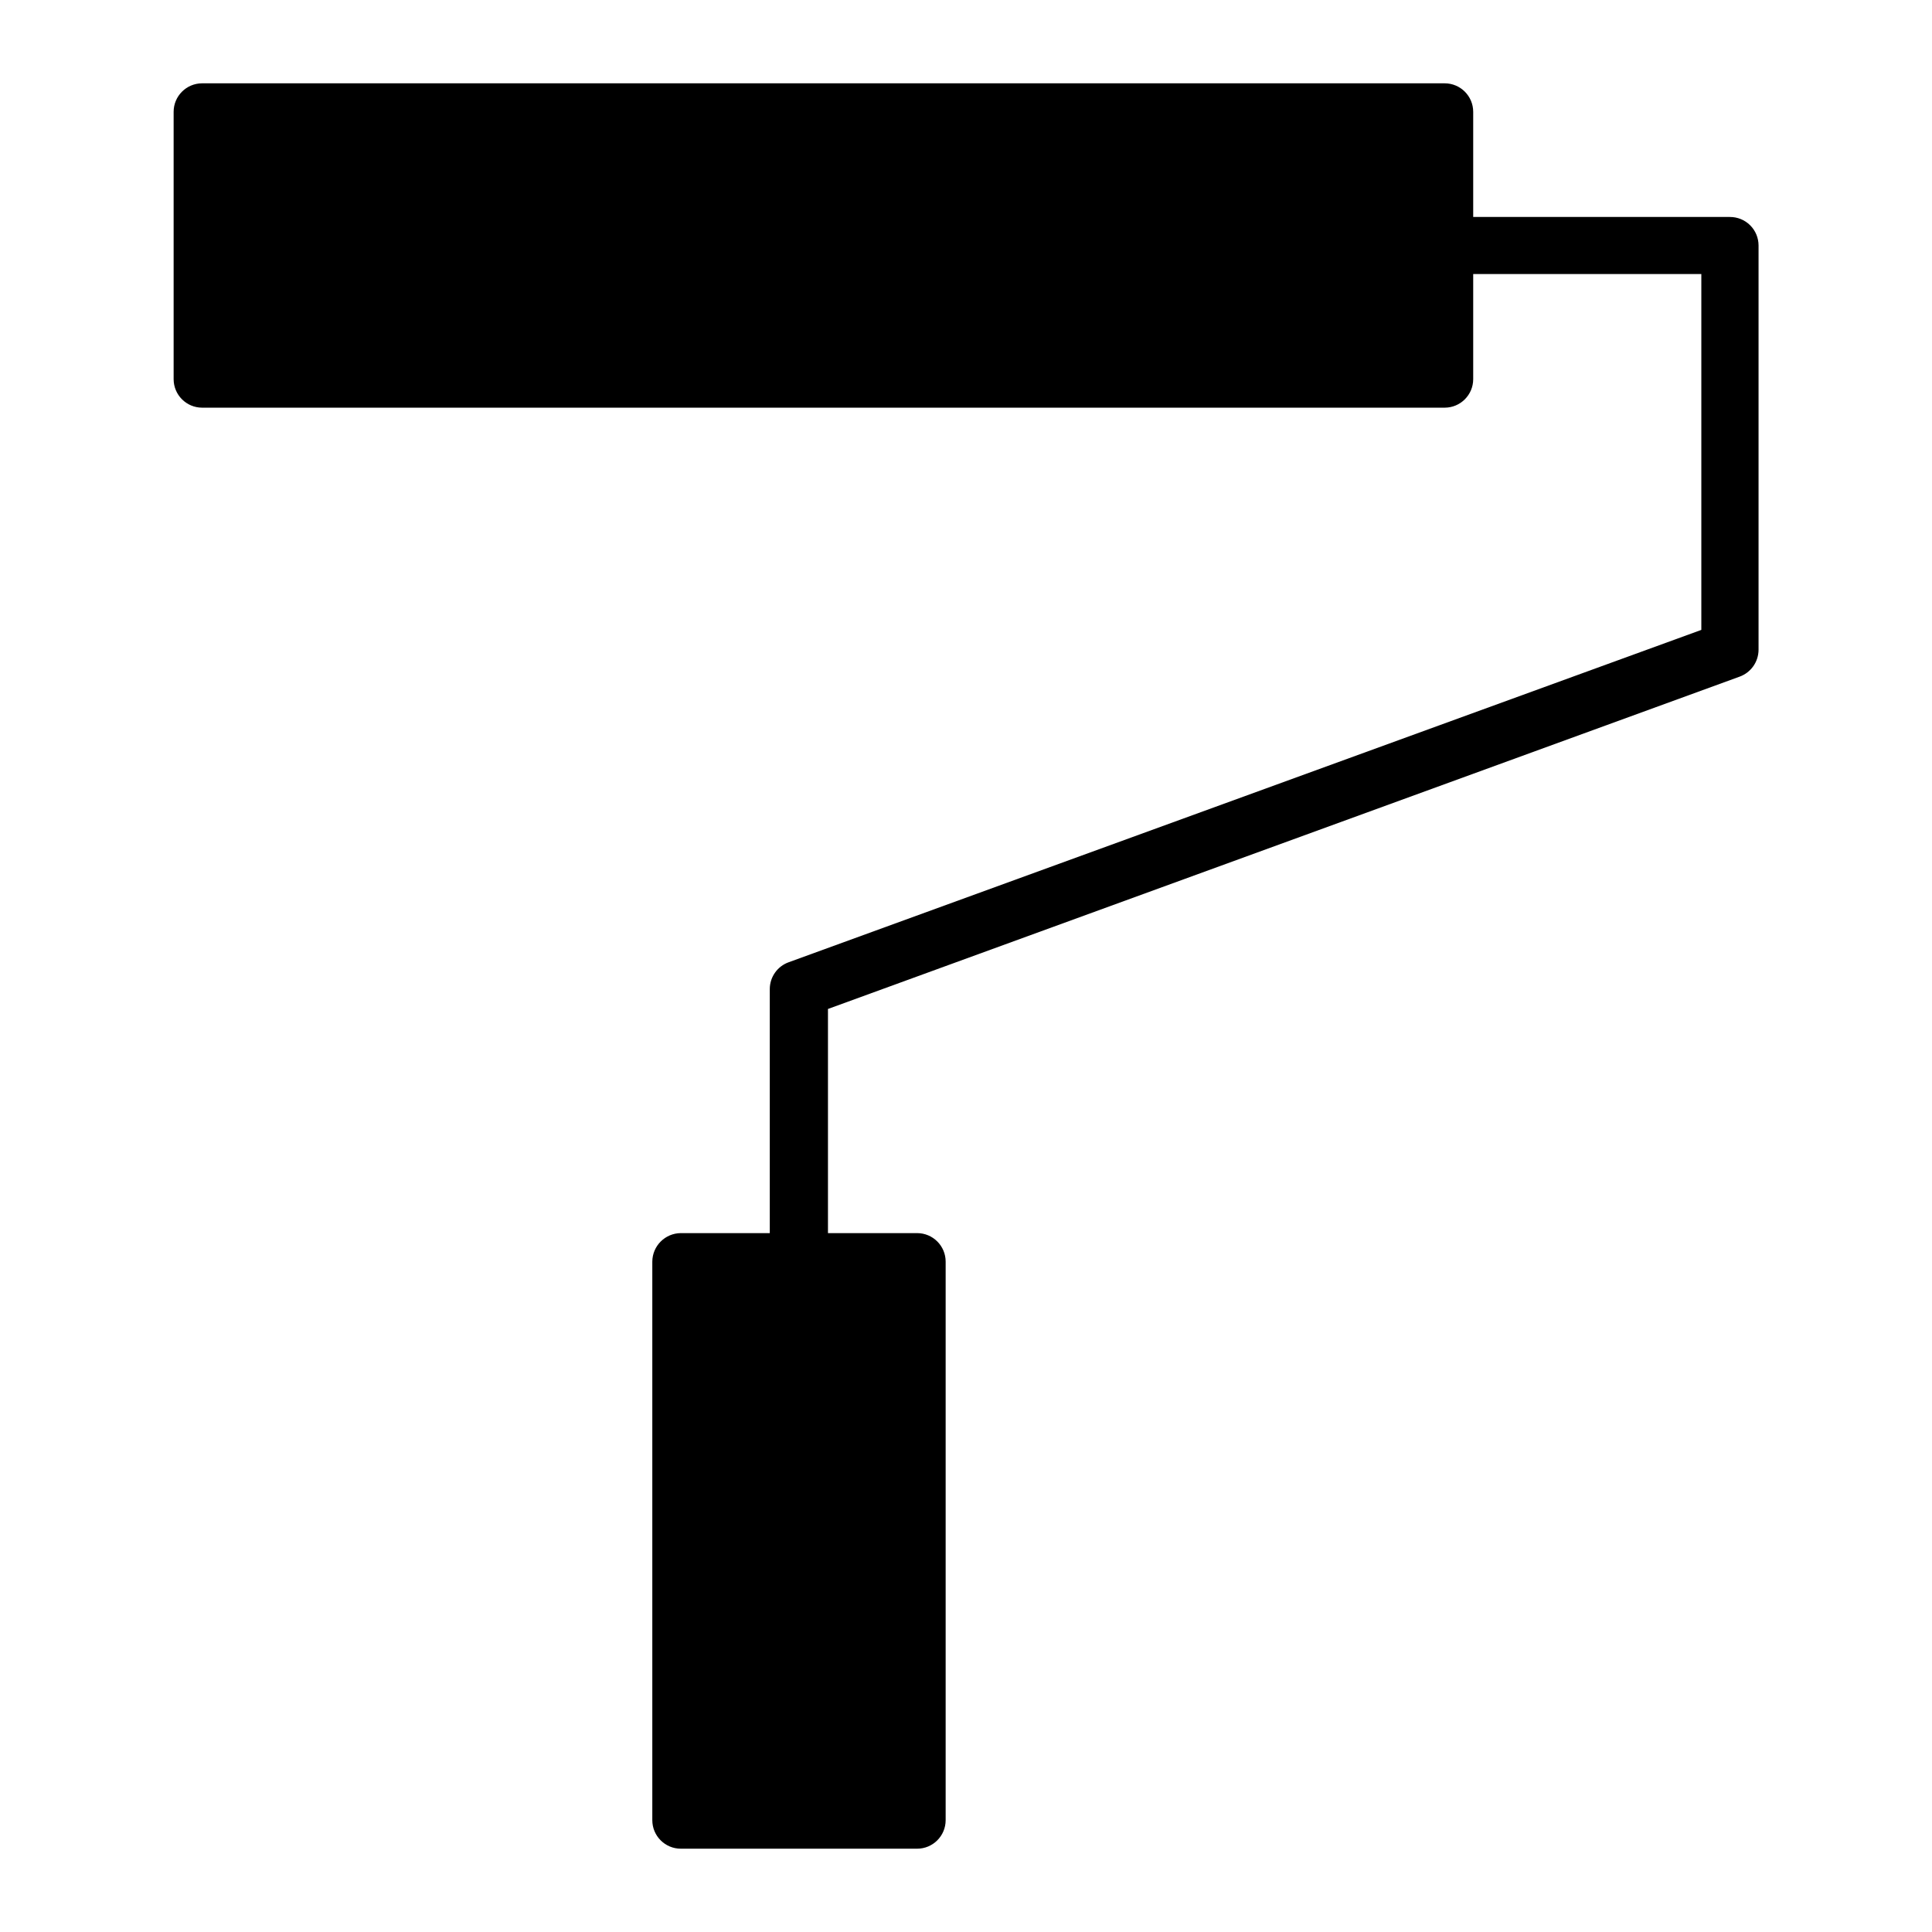
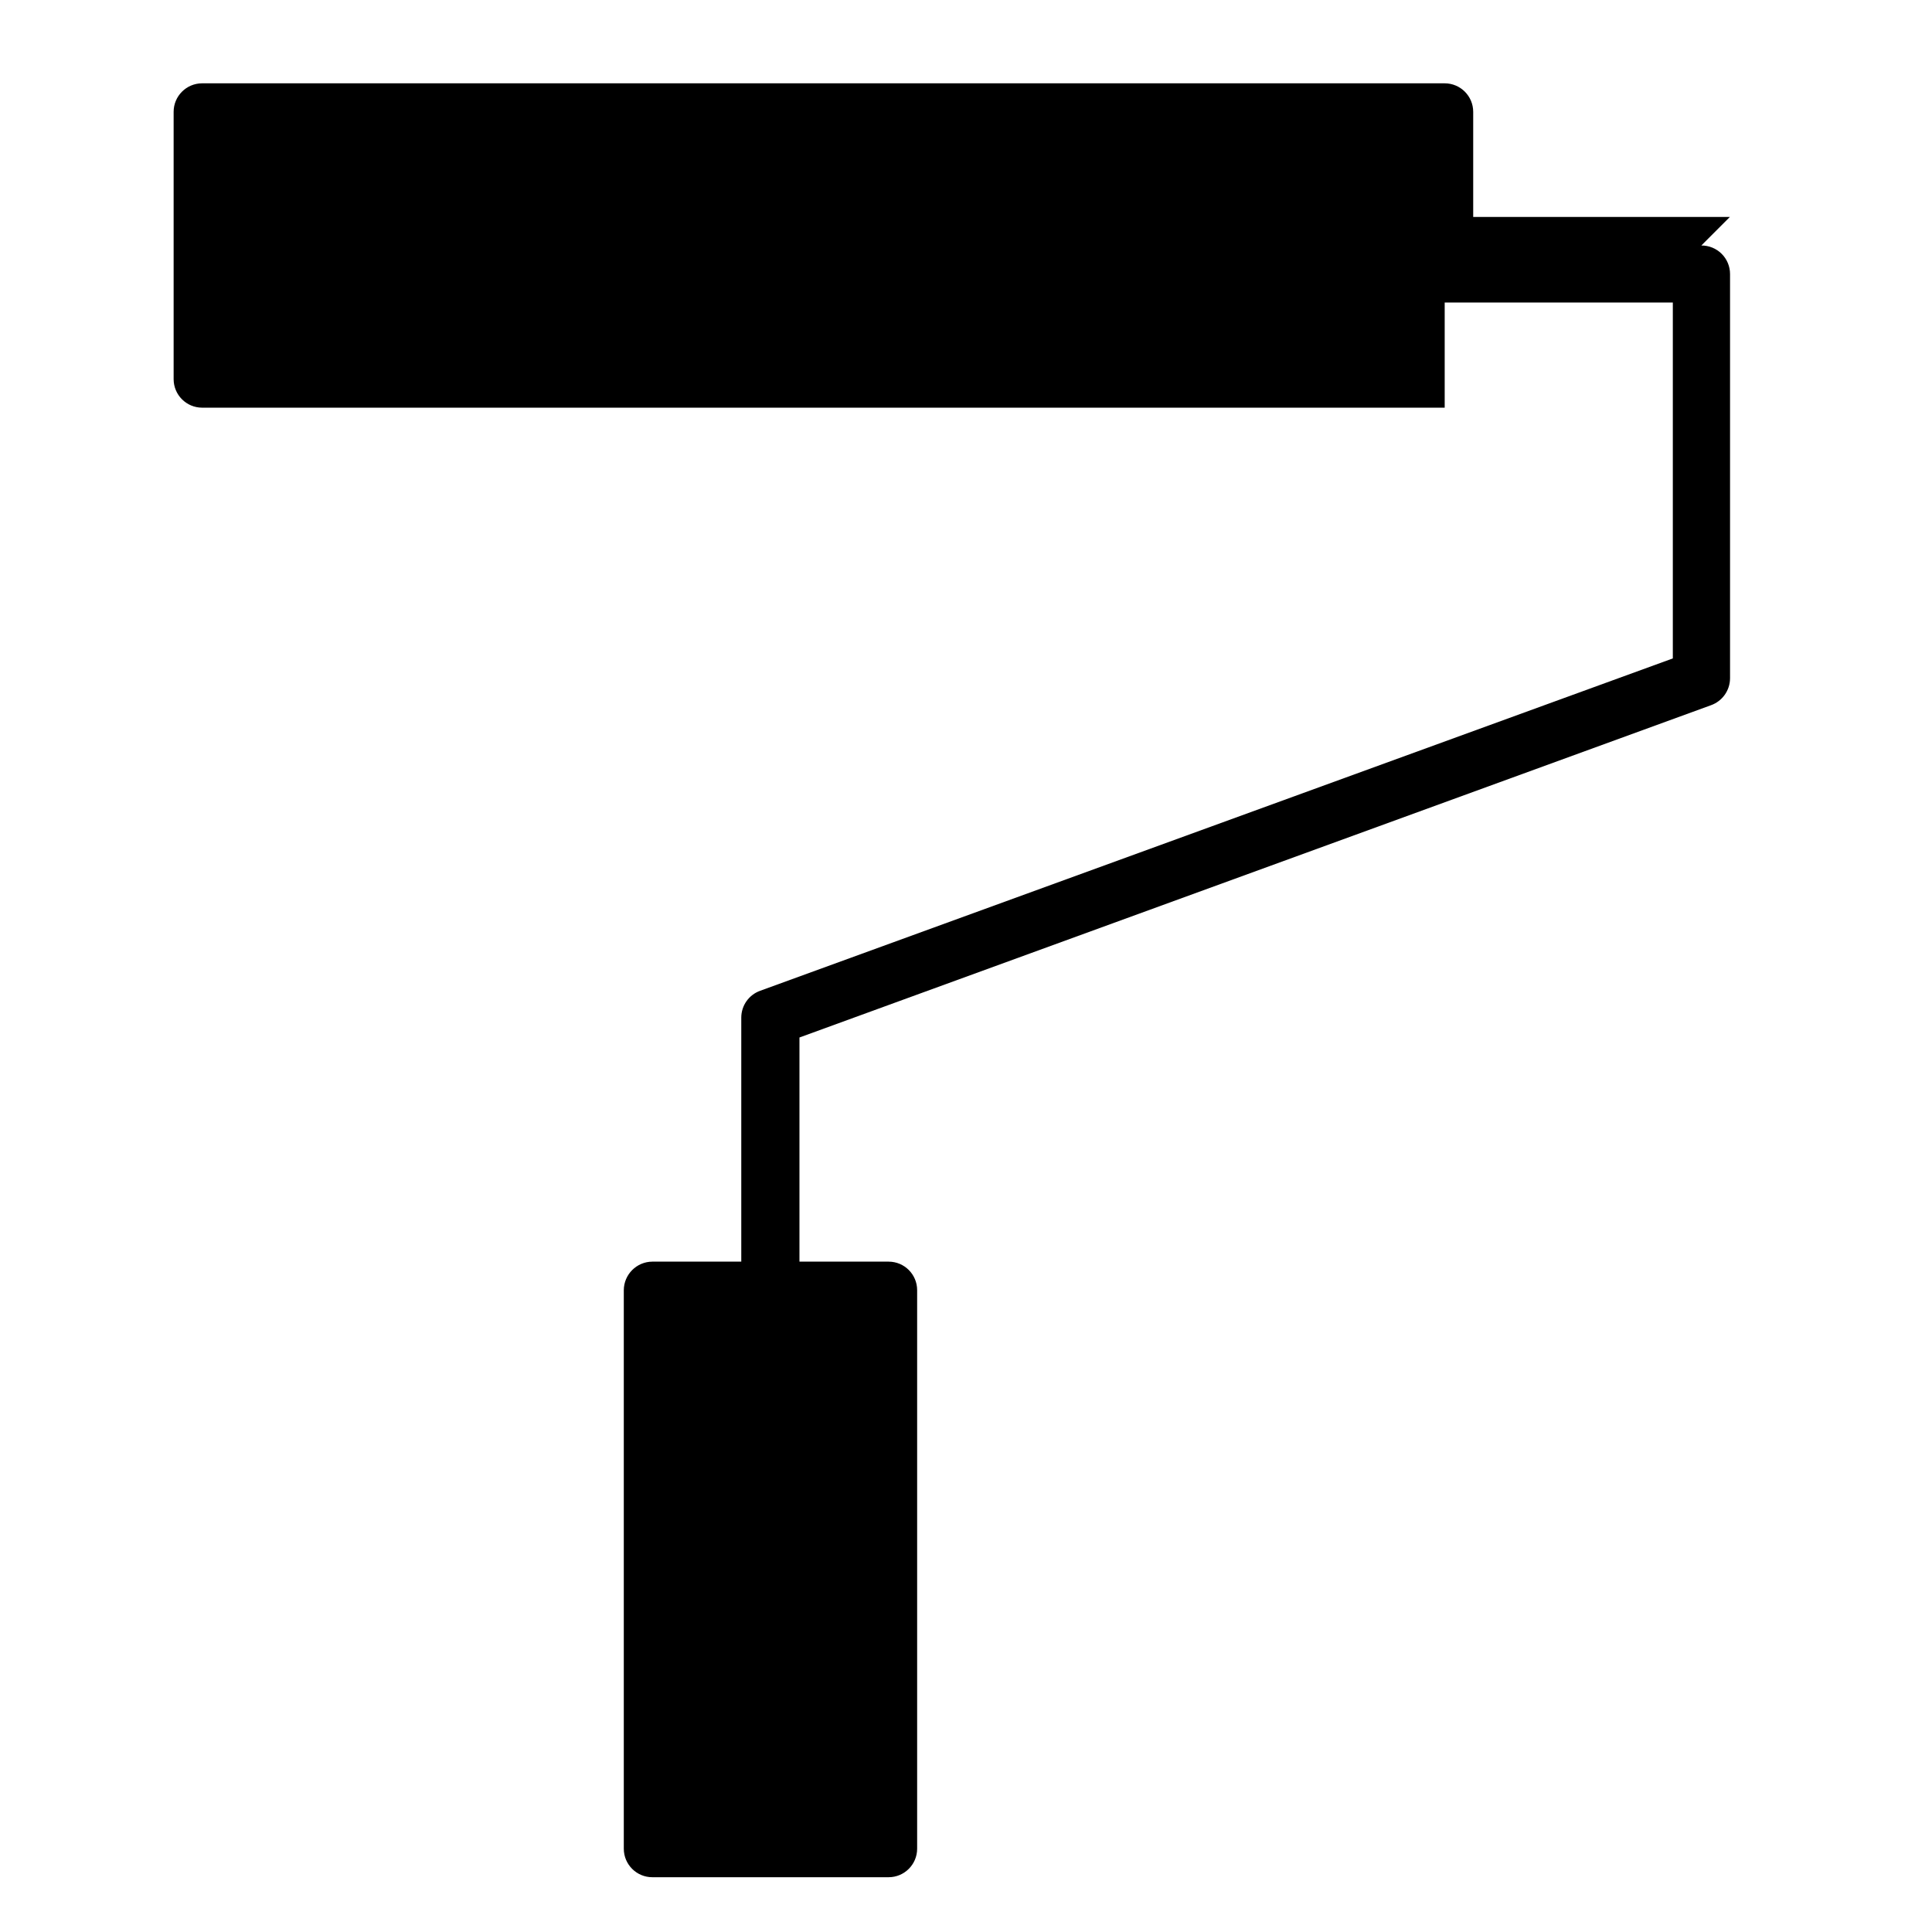
<svg xmlns="http://www.w3.org/2000/svg" fill="#000000" width="800px" height="800px" version="1.1" viewBox="144 144 512 512">
-   <path d="m602.43 201.5h-68.016v-27.859c0-4.172-3.383-7.559-7.555-7.559h-329.29c-4.172 0-7.555 3.387-7.555 7.559v70.836c0 4.172 3.383 7.559 7.555 7.559h329.29c4.172 0 7.555-3.387 7.555-7.559v-27.859h60.457v94.312l-241.83 88.066c-3.012 1.062-5.027 3.906-5.039 7.102v64.691h-23.578c-4.16 0.027-7.527 3.394-7.555 7.555v148.02c0 4.176 3.383 7.559 7.555 7.559h62.625c4.172 0 7.559-3.383 7.559-7.559v-148.02c0-4.172-3.387-7.555-7.559-7.555h-23.629v-59.402l241.58-88.062c3-1.078 5.012-3.914 5.035-7.106v-107.16c0-2.012-0.801-3.941-2.231-5.363-1.426-1.418-3.363-2.207-5.375-2.195z" />
+   <path d="m602.43 201.5h-68.016v-27.859c0-4.172-3.383-7.559-7.555-7.559h-329.29c-4.172 0-7.555 3.387-7.555 7.559v70.836c0 4.172 3.383 7.559 7.555 7.559h329.29v-27.859h60.457v94.312l-241.83 88.066c-3.012 1.062-5.027 3.906-5.039 7.102v64.691h-23.578c-4.16 0.027-7.527 3.394-7.555 7.555v148.02c0 4.176 3.383 7.559 7.555 7.559h62.625c4.172 0 7.559-3.383 7.559-7.559v-148.02c0-4.172-3.387-7.555-7.559-7.555h-23.629v-59.402l241.58-88.062c3-1.078 5.012-3.914 5.035-7.106v-107.16c0-2.012-0.801-3.941-2.231-5.363-1.426-1.418-3.363-2.207-5.375-2.195z" />
</svg>